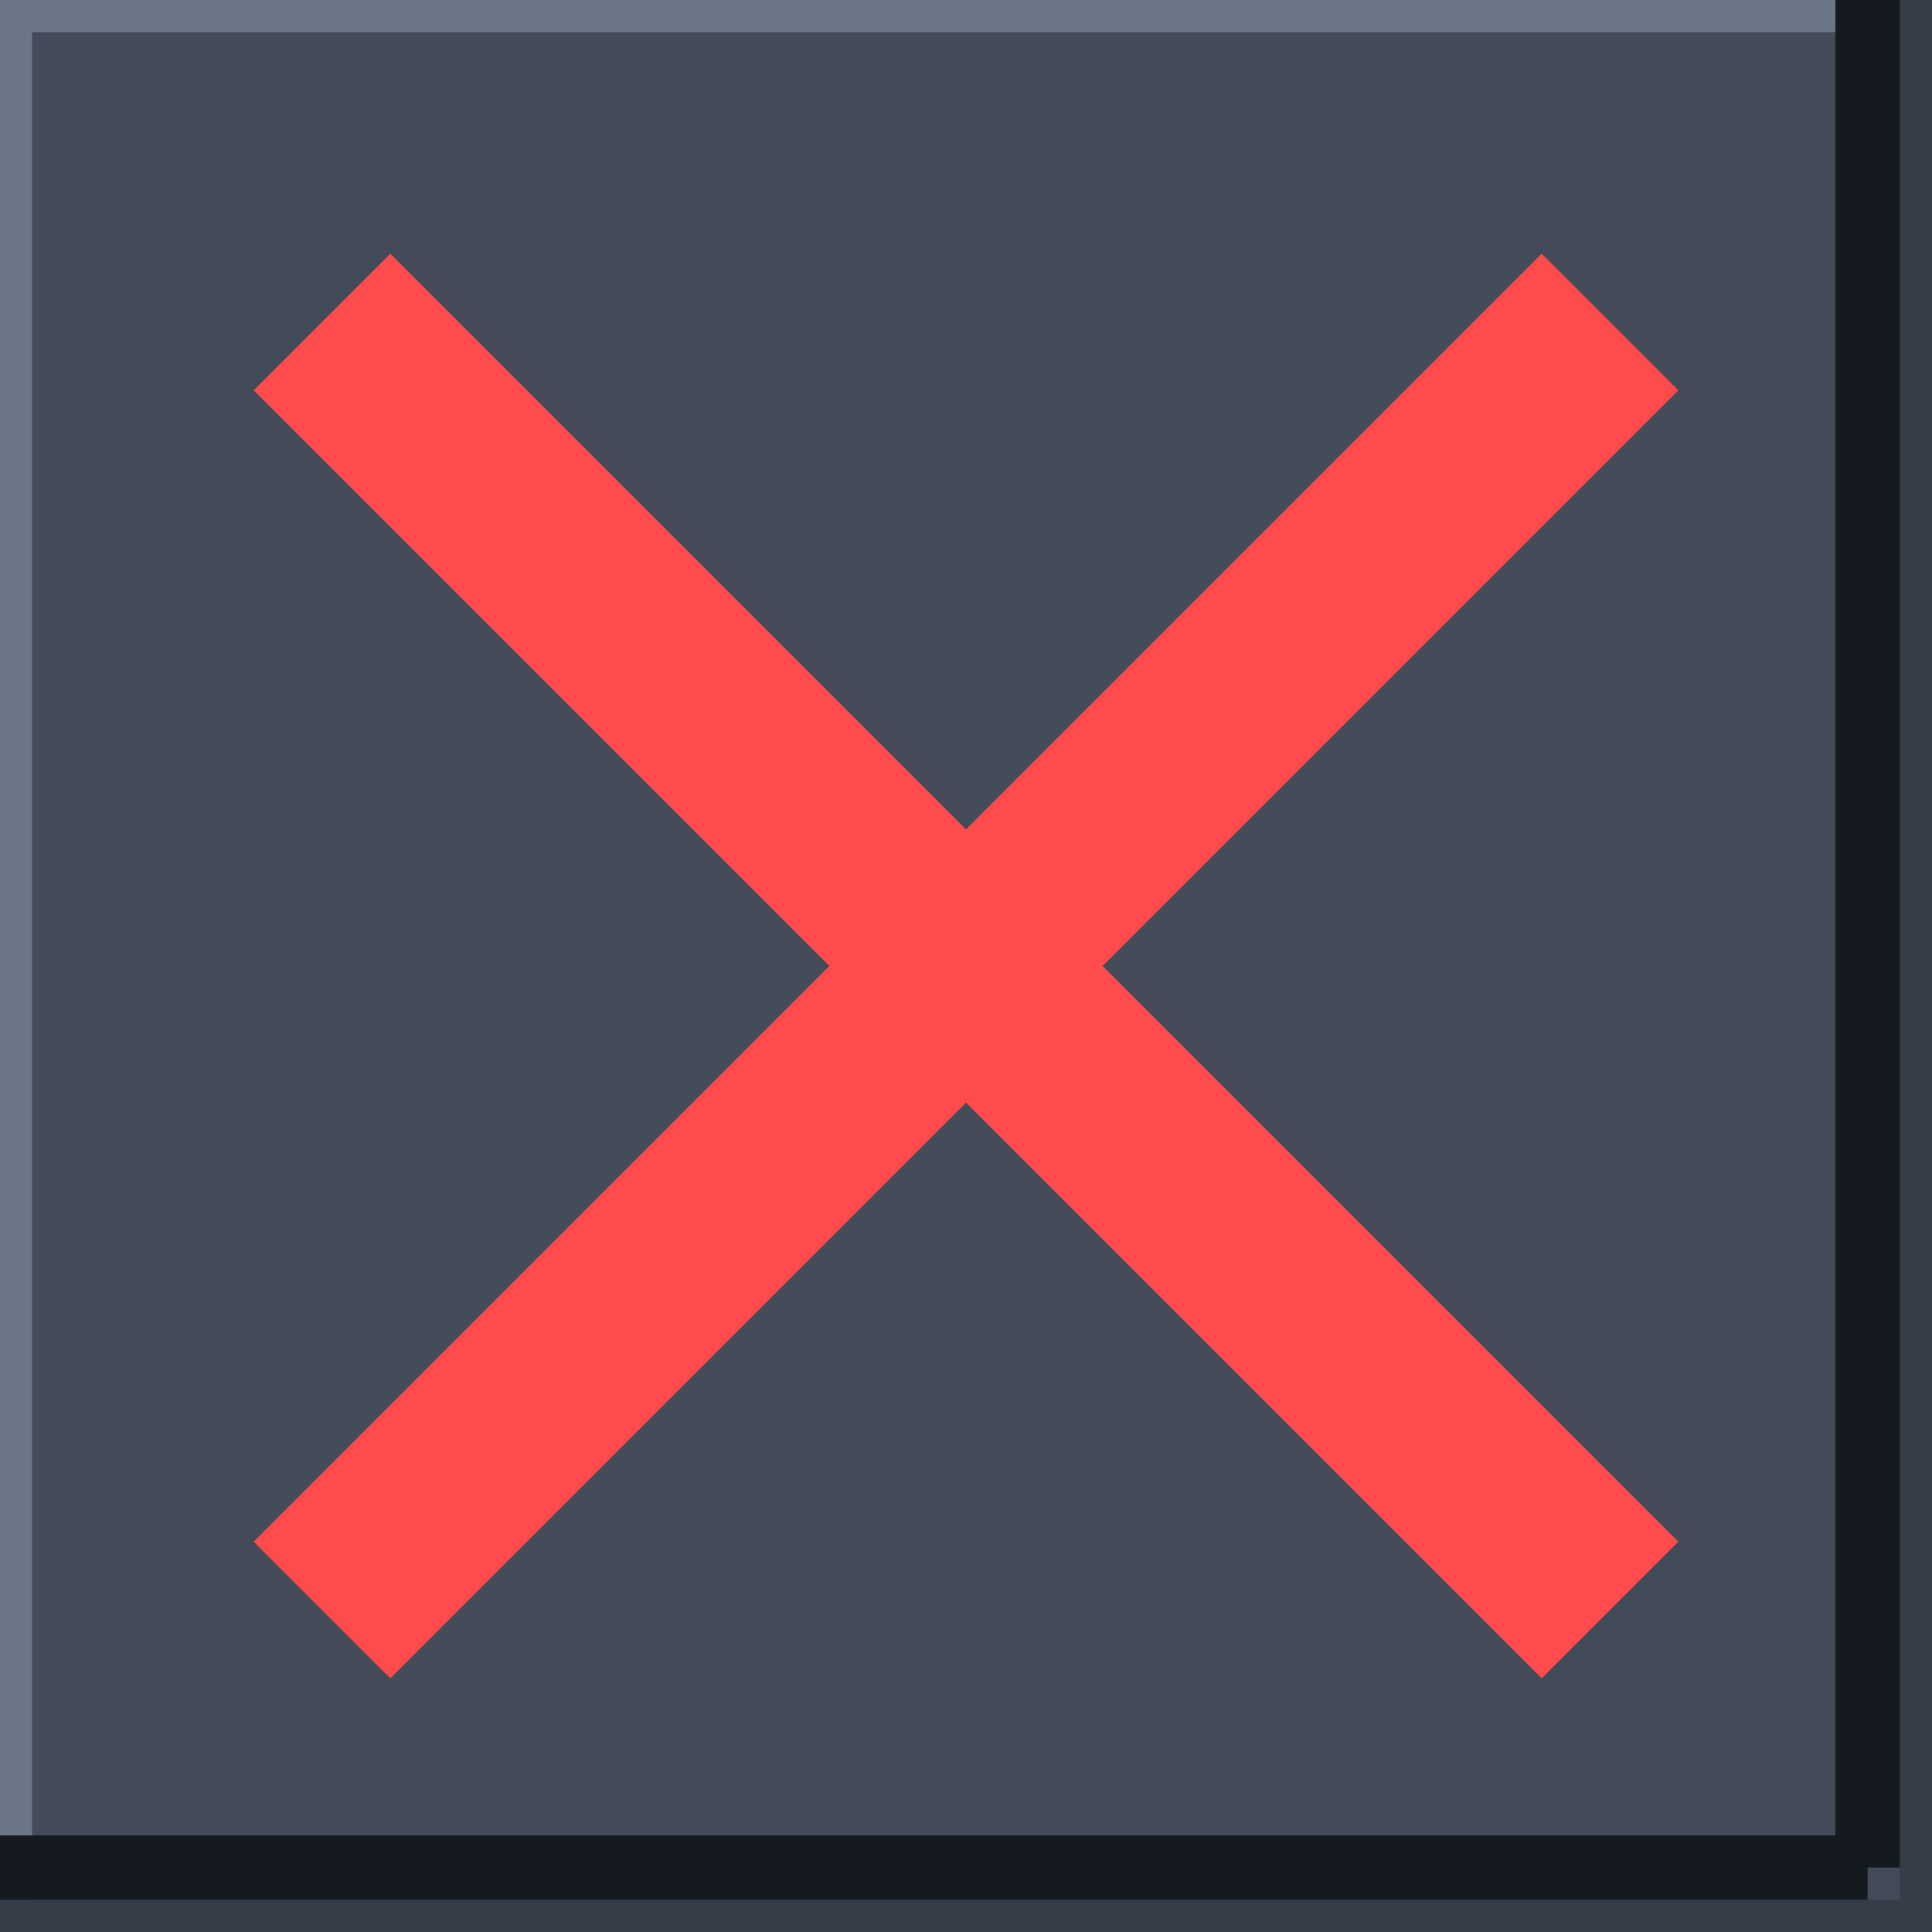
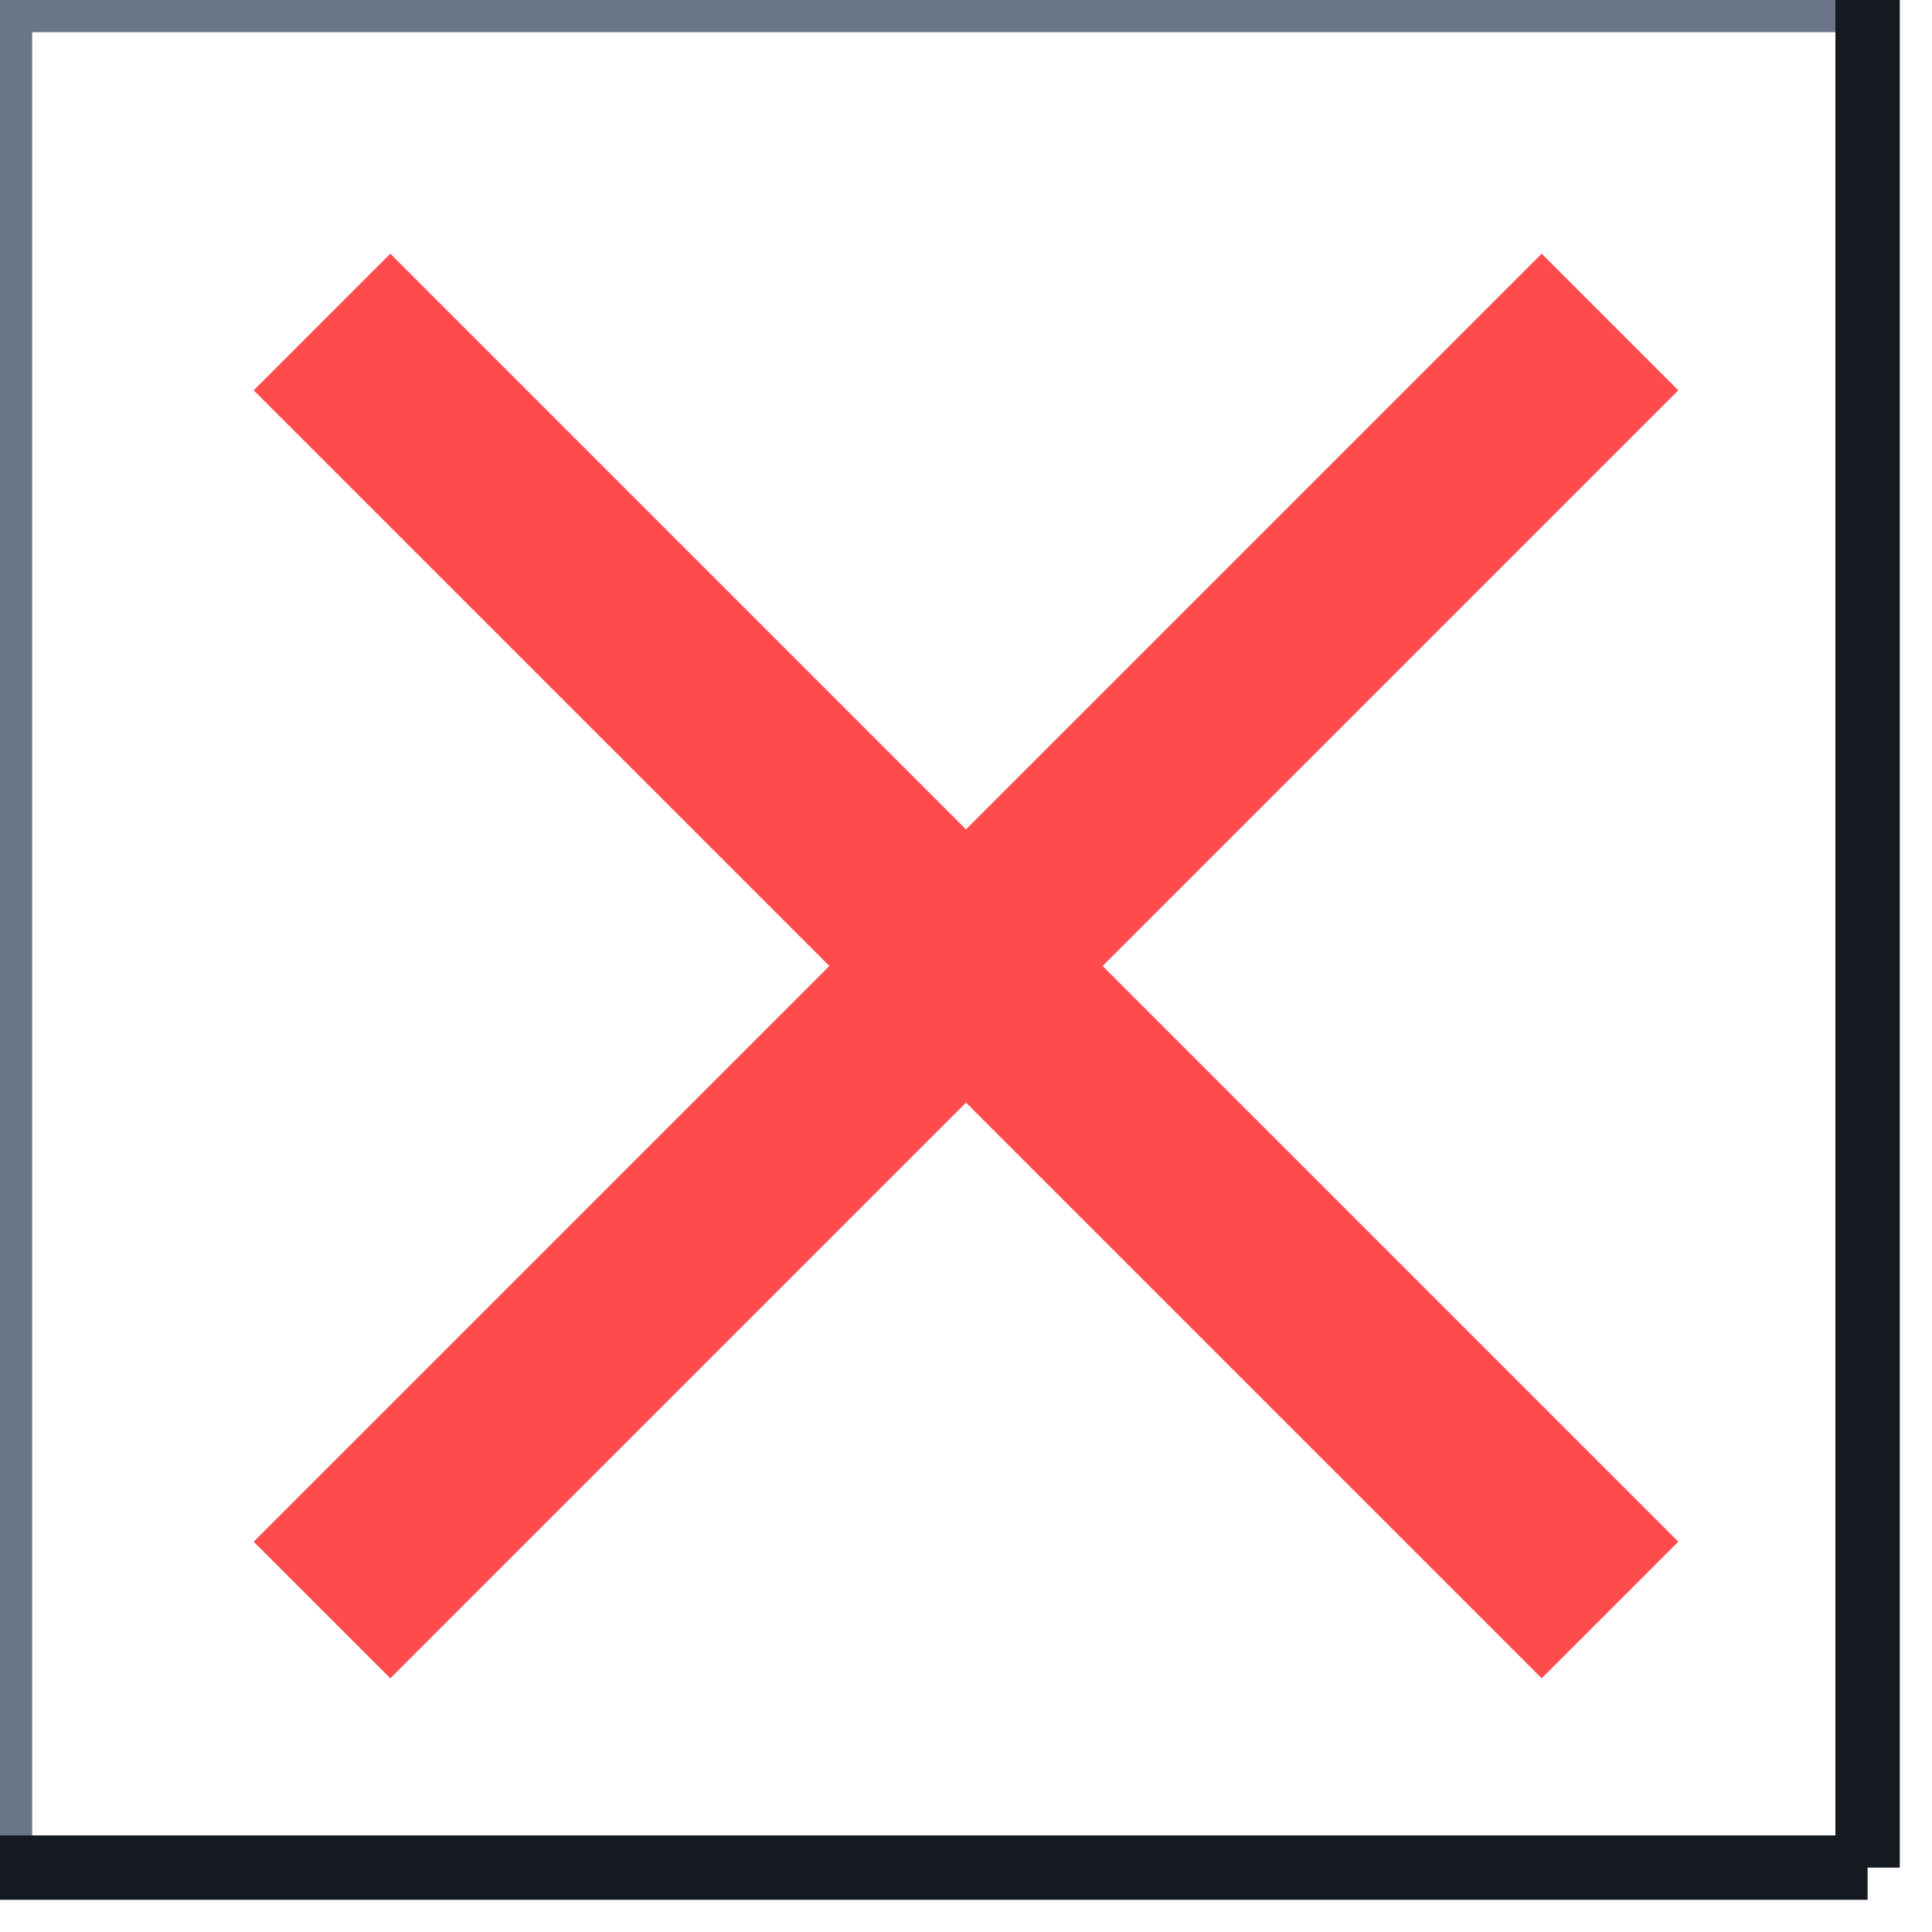
<svg xmlns="http://www.w3.org/2000/svg" width="30" height="30">
-   <rect width="30" height="30" fill="#424b57" stroke="#343d48" />
  <line x1="0" y1="0" x2="29" y2="0" stroke="#6a7687" stroke-width="1" />
  <line x1="0" y1="0" x2="0" y2="29" stroke="#6a7687" stroke-width="1" />
  <line x1="0" y1="29" x2="29" y2="29" stroke="#151a21" stroke-width="1" />
  <line x1="29" y1="0" x2="29" y2="29" stroke="#151a21" stroke-width="1" />
  <line x1="5" y1="5" x2="25" y2="25" stroke="#ff4b4b" stroke-width="3" />
  <line x1="25" y1="5" x2="5" y2="25" stroke="#ff4b4b" stroke-width="3" />
</svg>